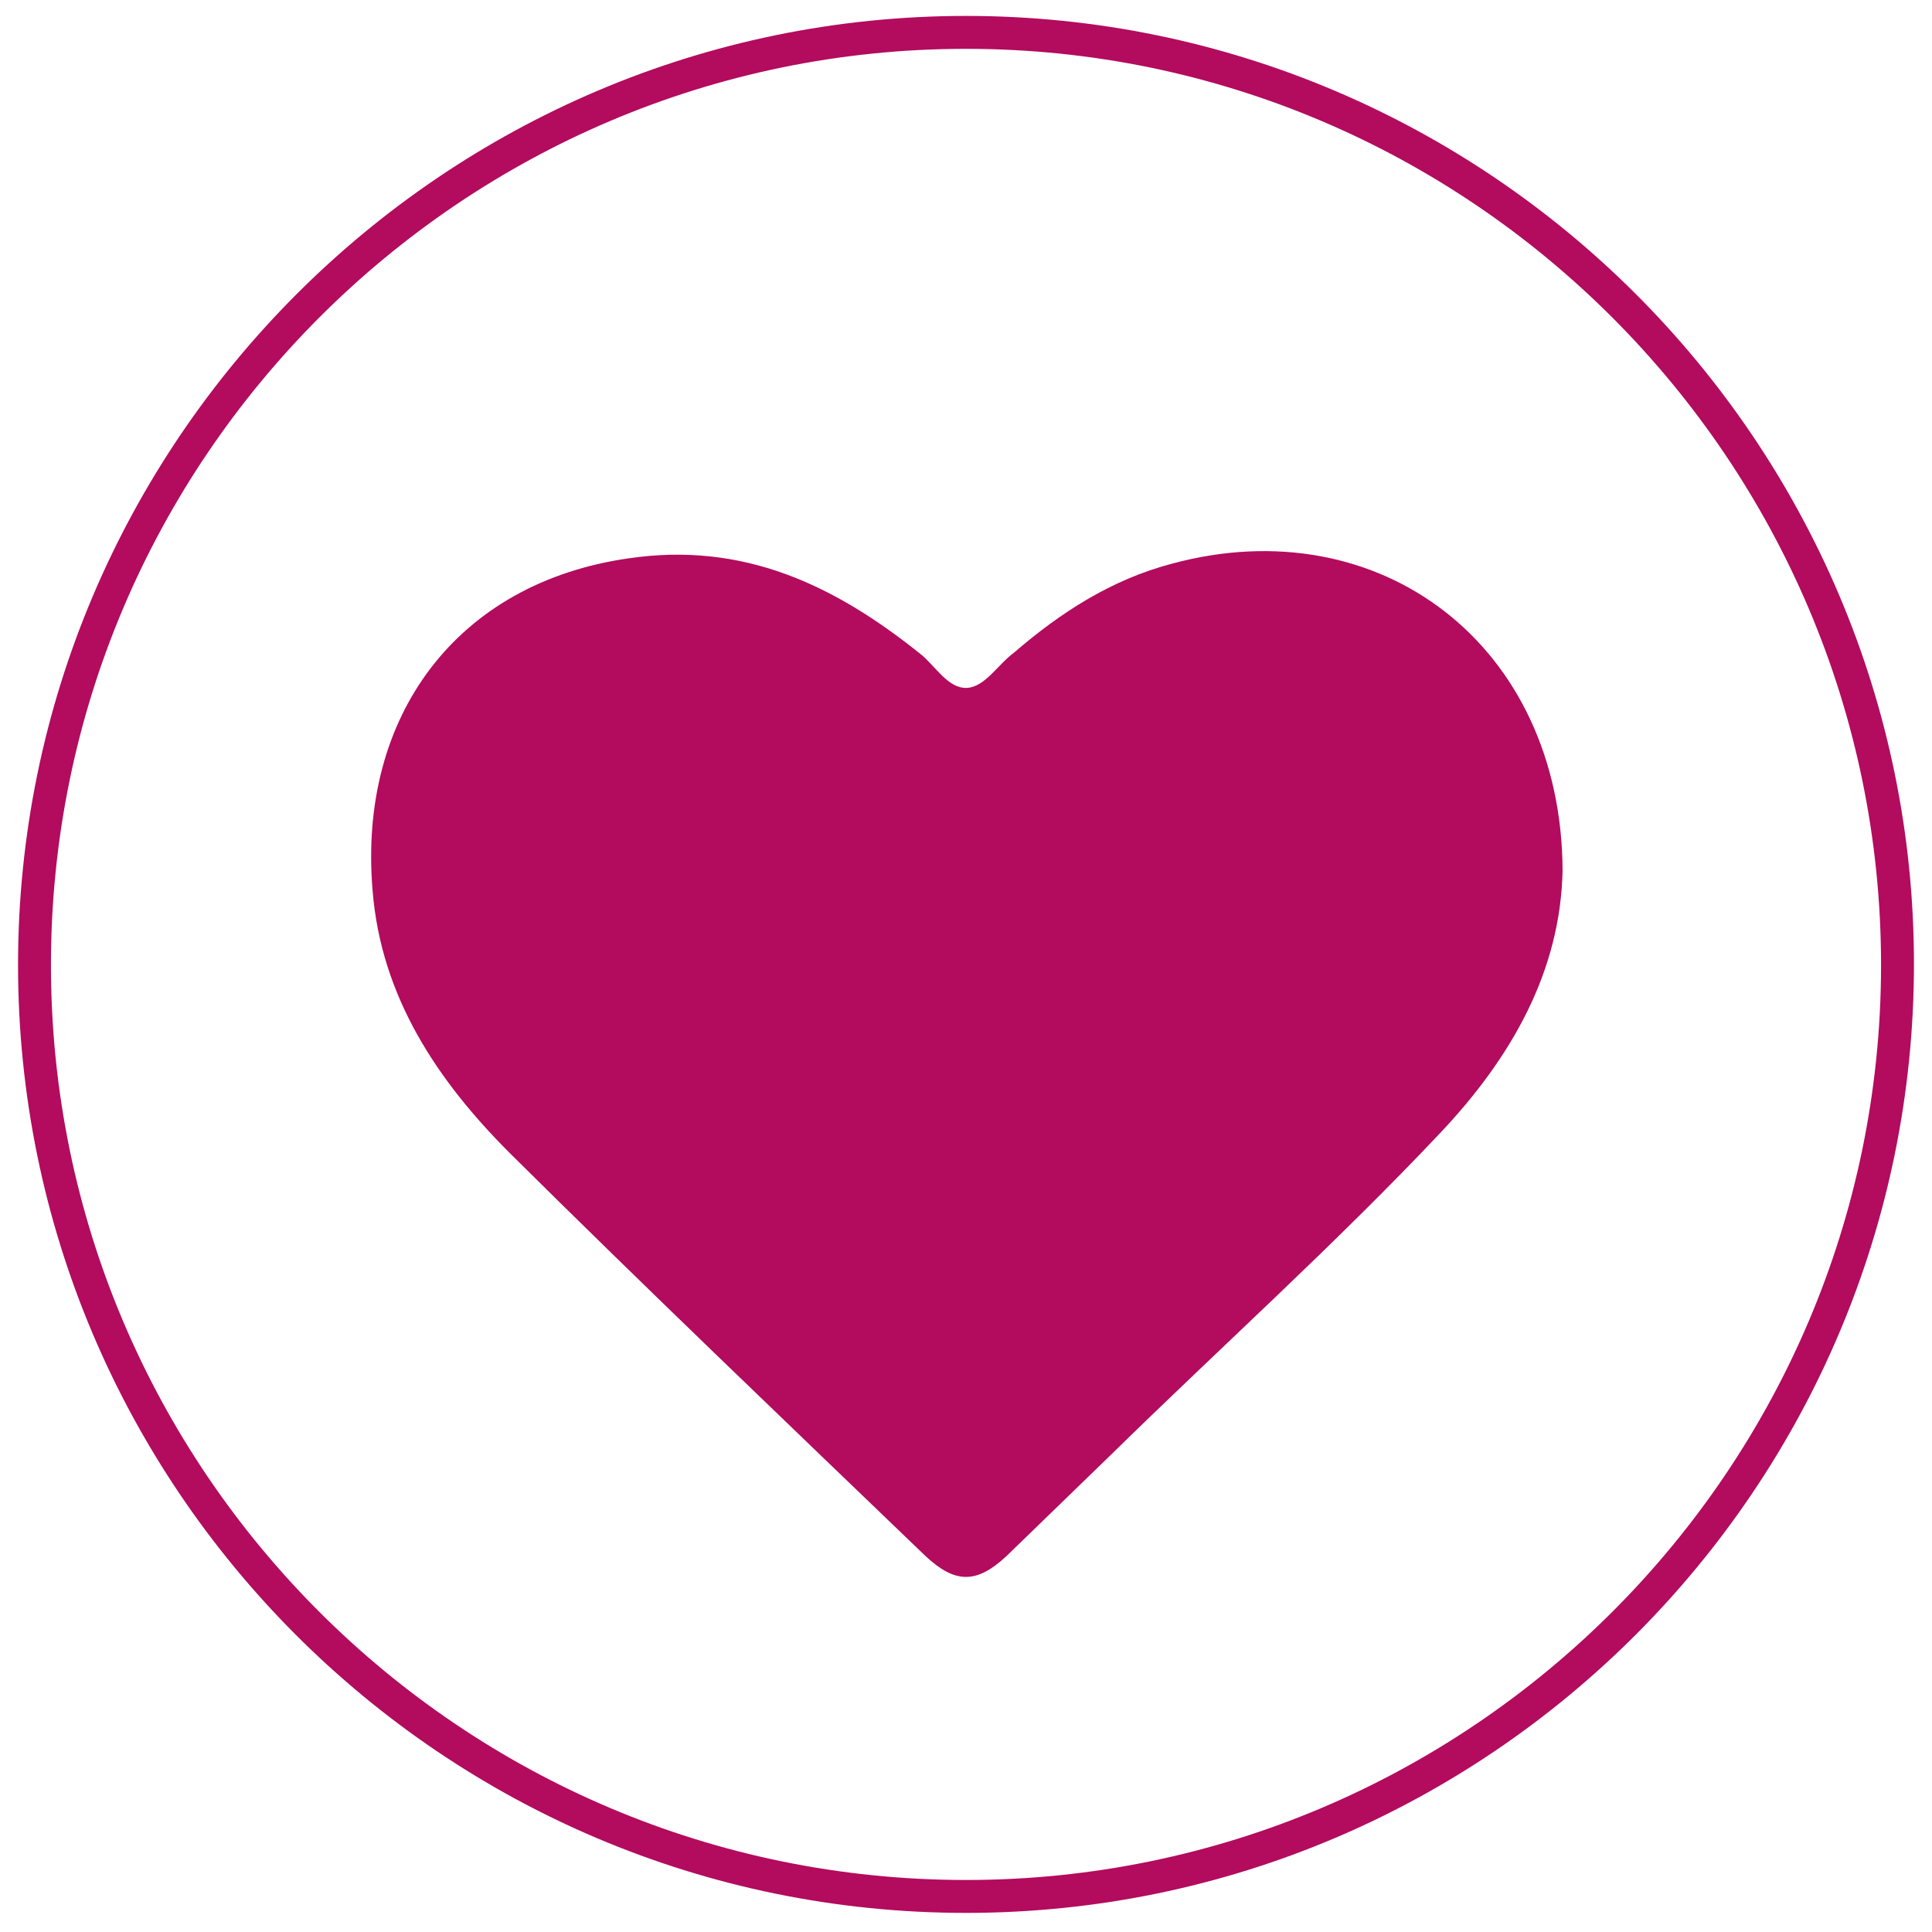
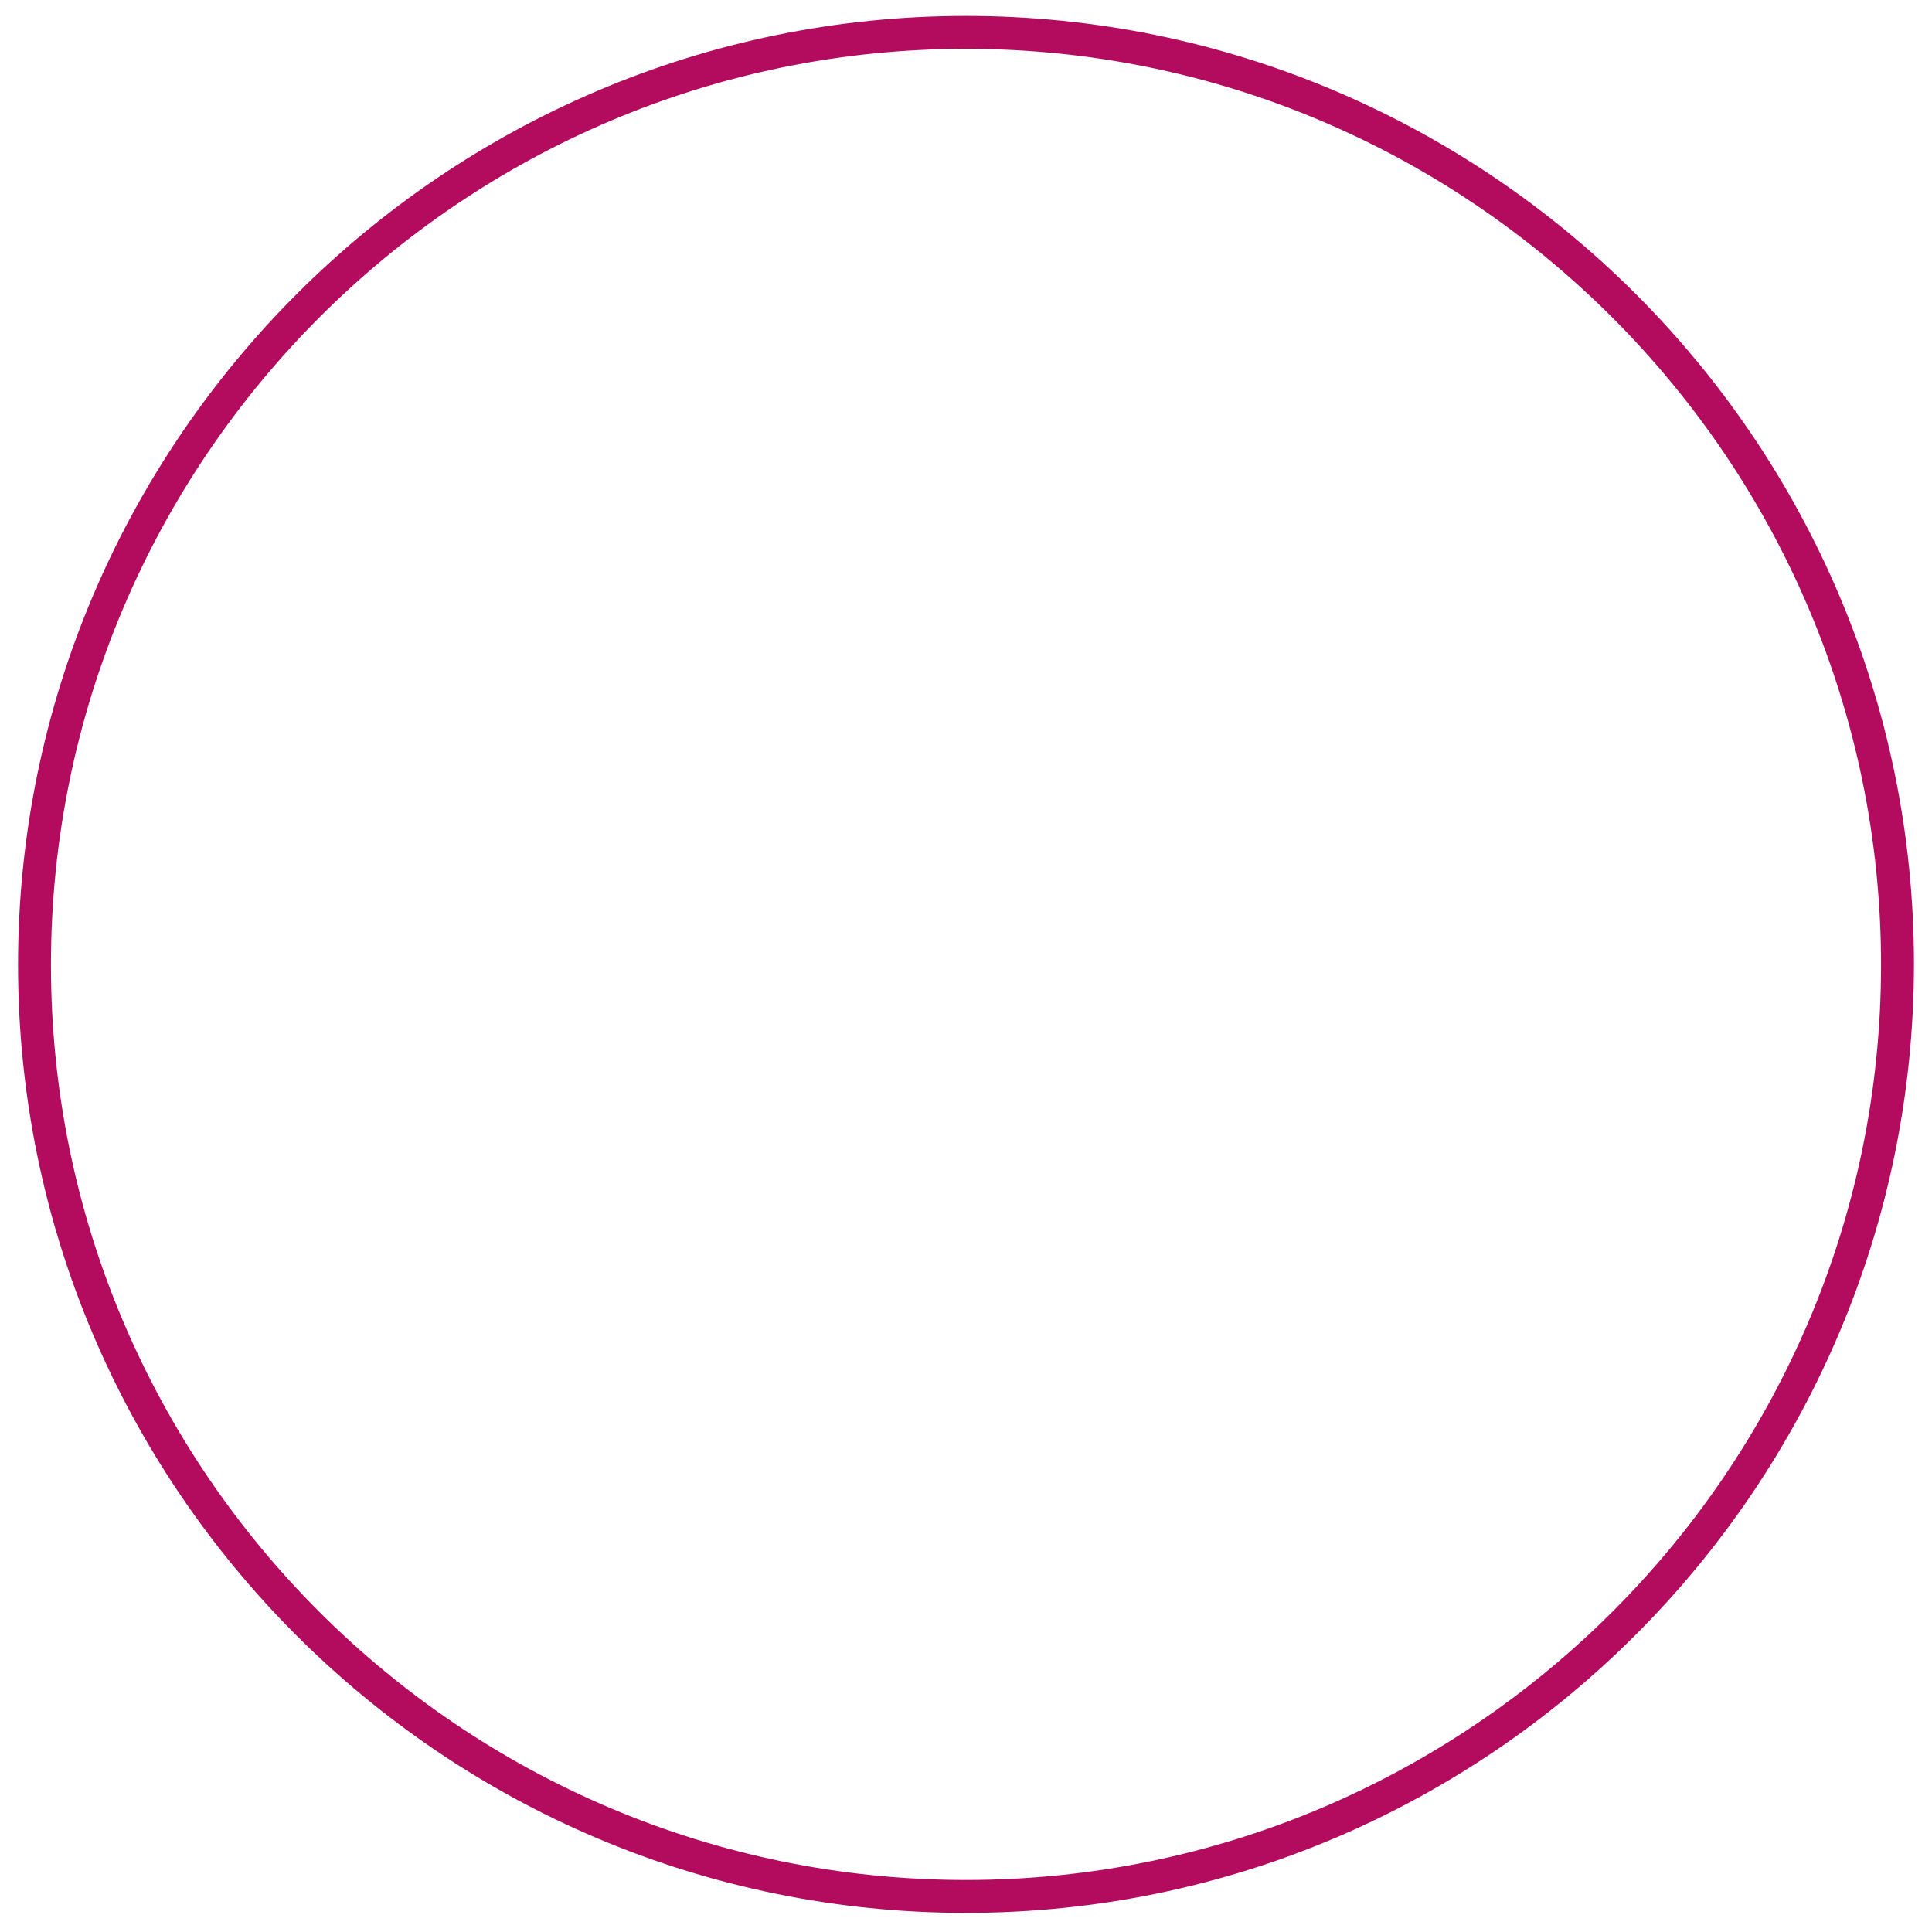
<svg xmlns="http://www.w3.org/2000/svg" version="1.1" id="Calque_1" x="0px" y="0px" viewBox="0 0 182 182" style="enable-background:new 0 0 182 182;" xml:space="preserve">
  <style type="text/css">
	.st0{fill:#B30B5E;}
</style>
  <g>
    <path class="st0" d="M91,180.2c-49.3,0-89.3-40.1-89.3-89.3S41.8,1.5,91,1.5s89.3,40.1,89.3,89.3S140.3,180.2,91,180.2z M91,4.6   C43.5,4.6,4.8,43.3,4.8,90.9s38.7,86.2,86.2,86.2s86.2-38.7,86.2-86.2S138.5,4.6,91,4.6z" />
  </g>
  <g id="hAsclz_1_">
    <g>
-       <path class="st0" d="M147.2,82c-0.2,9.5-4.8,17.6-11.5,24.7c-9.9,10.5-20.7,20.2-31,30.3c-3.3,3.2-6.6,6.4-9.9,9.6    c-2.8,2.6-4.8,2.6-7.6,0c-13.1-12.6-26.3-25.2-39.2-38c-6.8-6.8-12.1-14.7-12.9-24.7c-1.4-16.5,8-29,24.1-31.3    C70,51,78.6,55.1,86.7,61.6c1.4,1.1,2.6,3.3,4.4,3.2c1.7-0.1,2.9-2.2,4.4-3.3c4.4-3.8,9.2-6.9,14.9-8.4    C130,47.8,147.1,60.8,147.2,82z" />
-     </g>
+       </g>
  </g>
</svg>